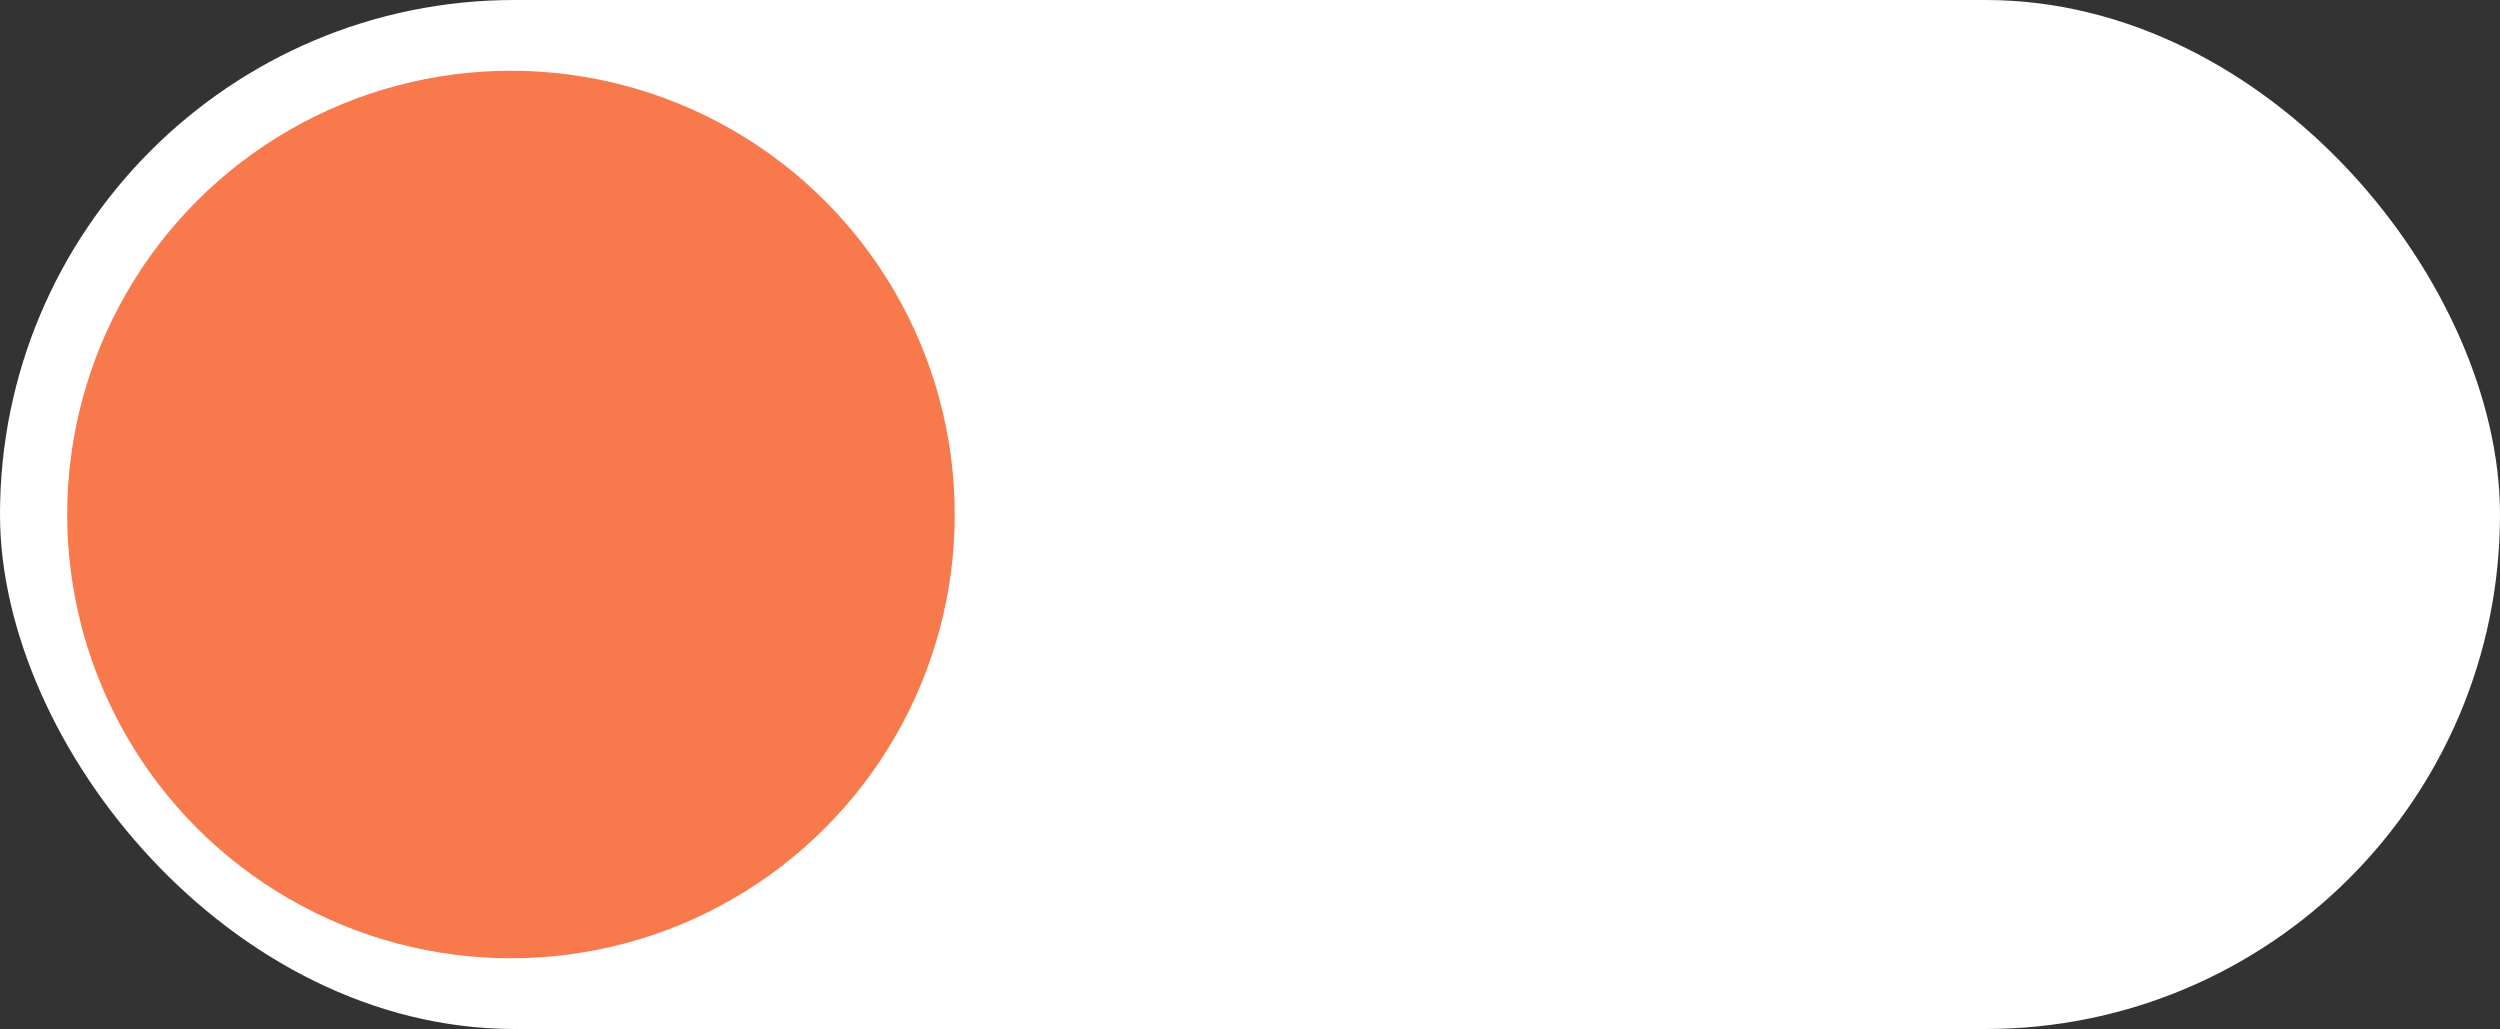
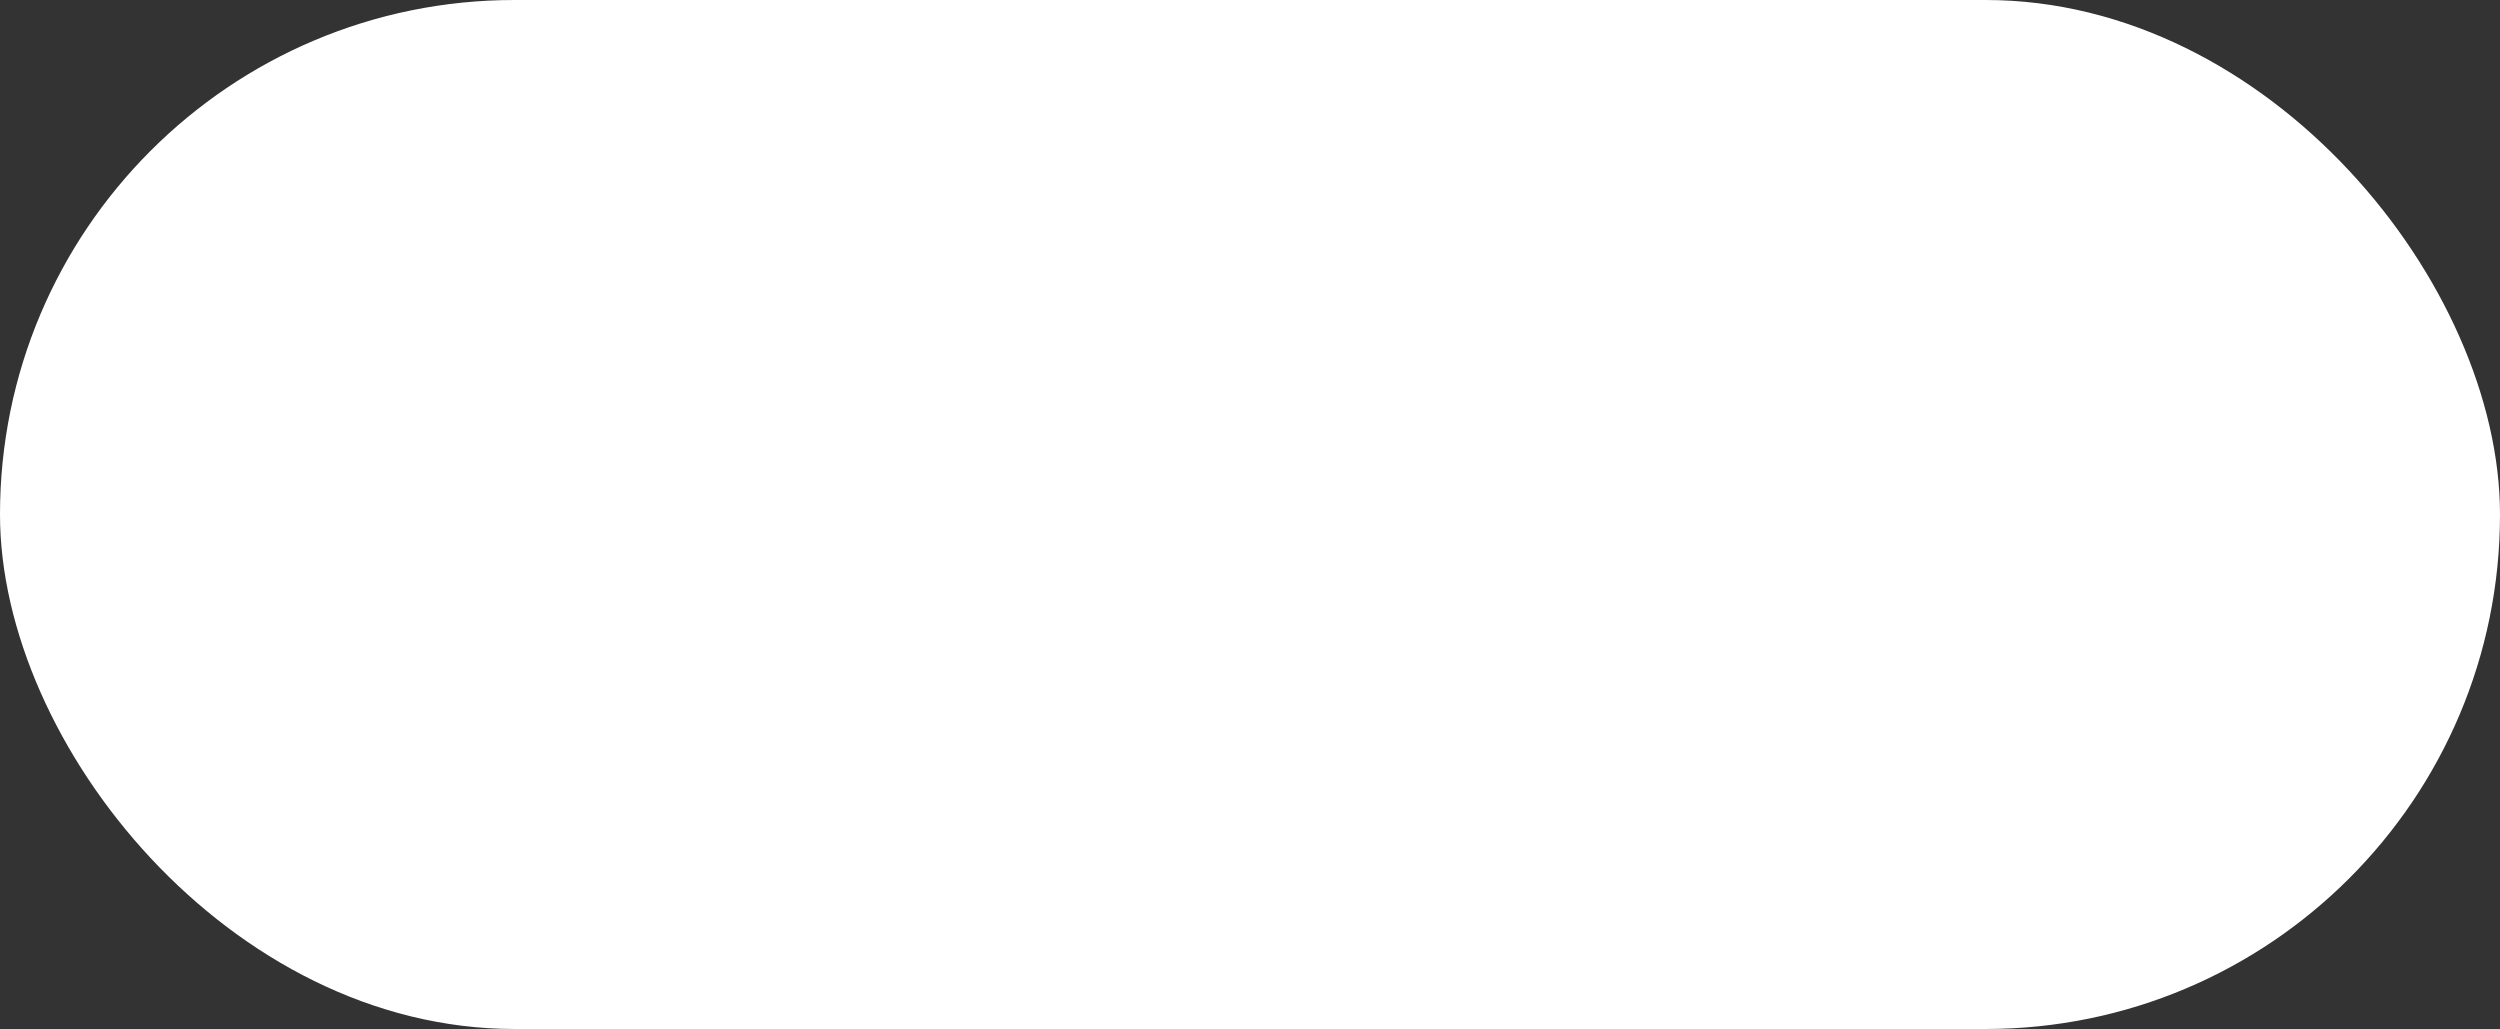
<svg xmlns="http://www.w3.org/2000/svg" fill="#000000" height="414.9" preserveAspectRatio="xMidYMid meet" version="1" viewBox="0.0 0.0 1008.0 414.9" width="1008" zoomAndPan="magnify">
  <rect x="0.0" y="0.0" width="1008.0" height="414.9" fill="#333333" stroke="none" />
  <g data-name="Layer 2">
    <g data-name="Layer 1">
      <g id="change1_1">
        <rect fill="#ffffff" height="414.89" rx="207.45" width="1008" />
      </g>
      <g id="change2_1">
-         <circle cx="206.02" cy="207.45" fill="#f8794c" r="178.93" />
-       </g>
+         </g>
    </g>
  </g>
</svg>